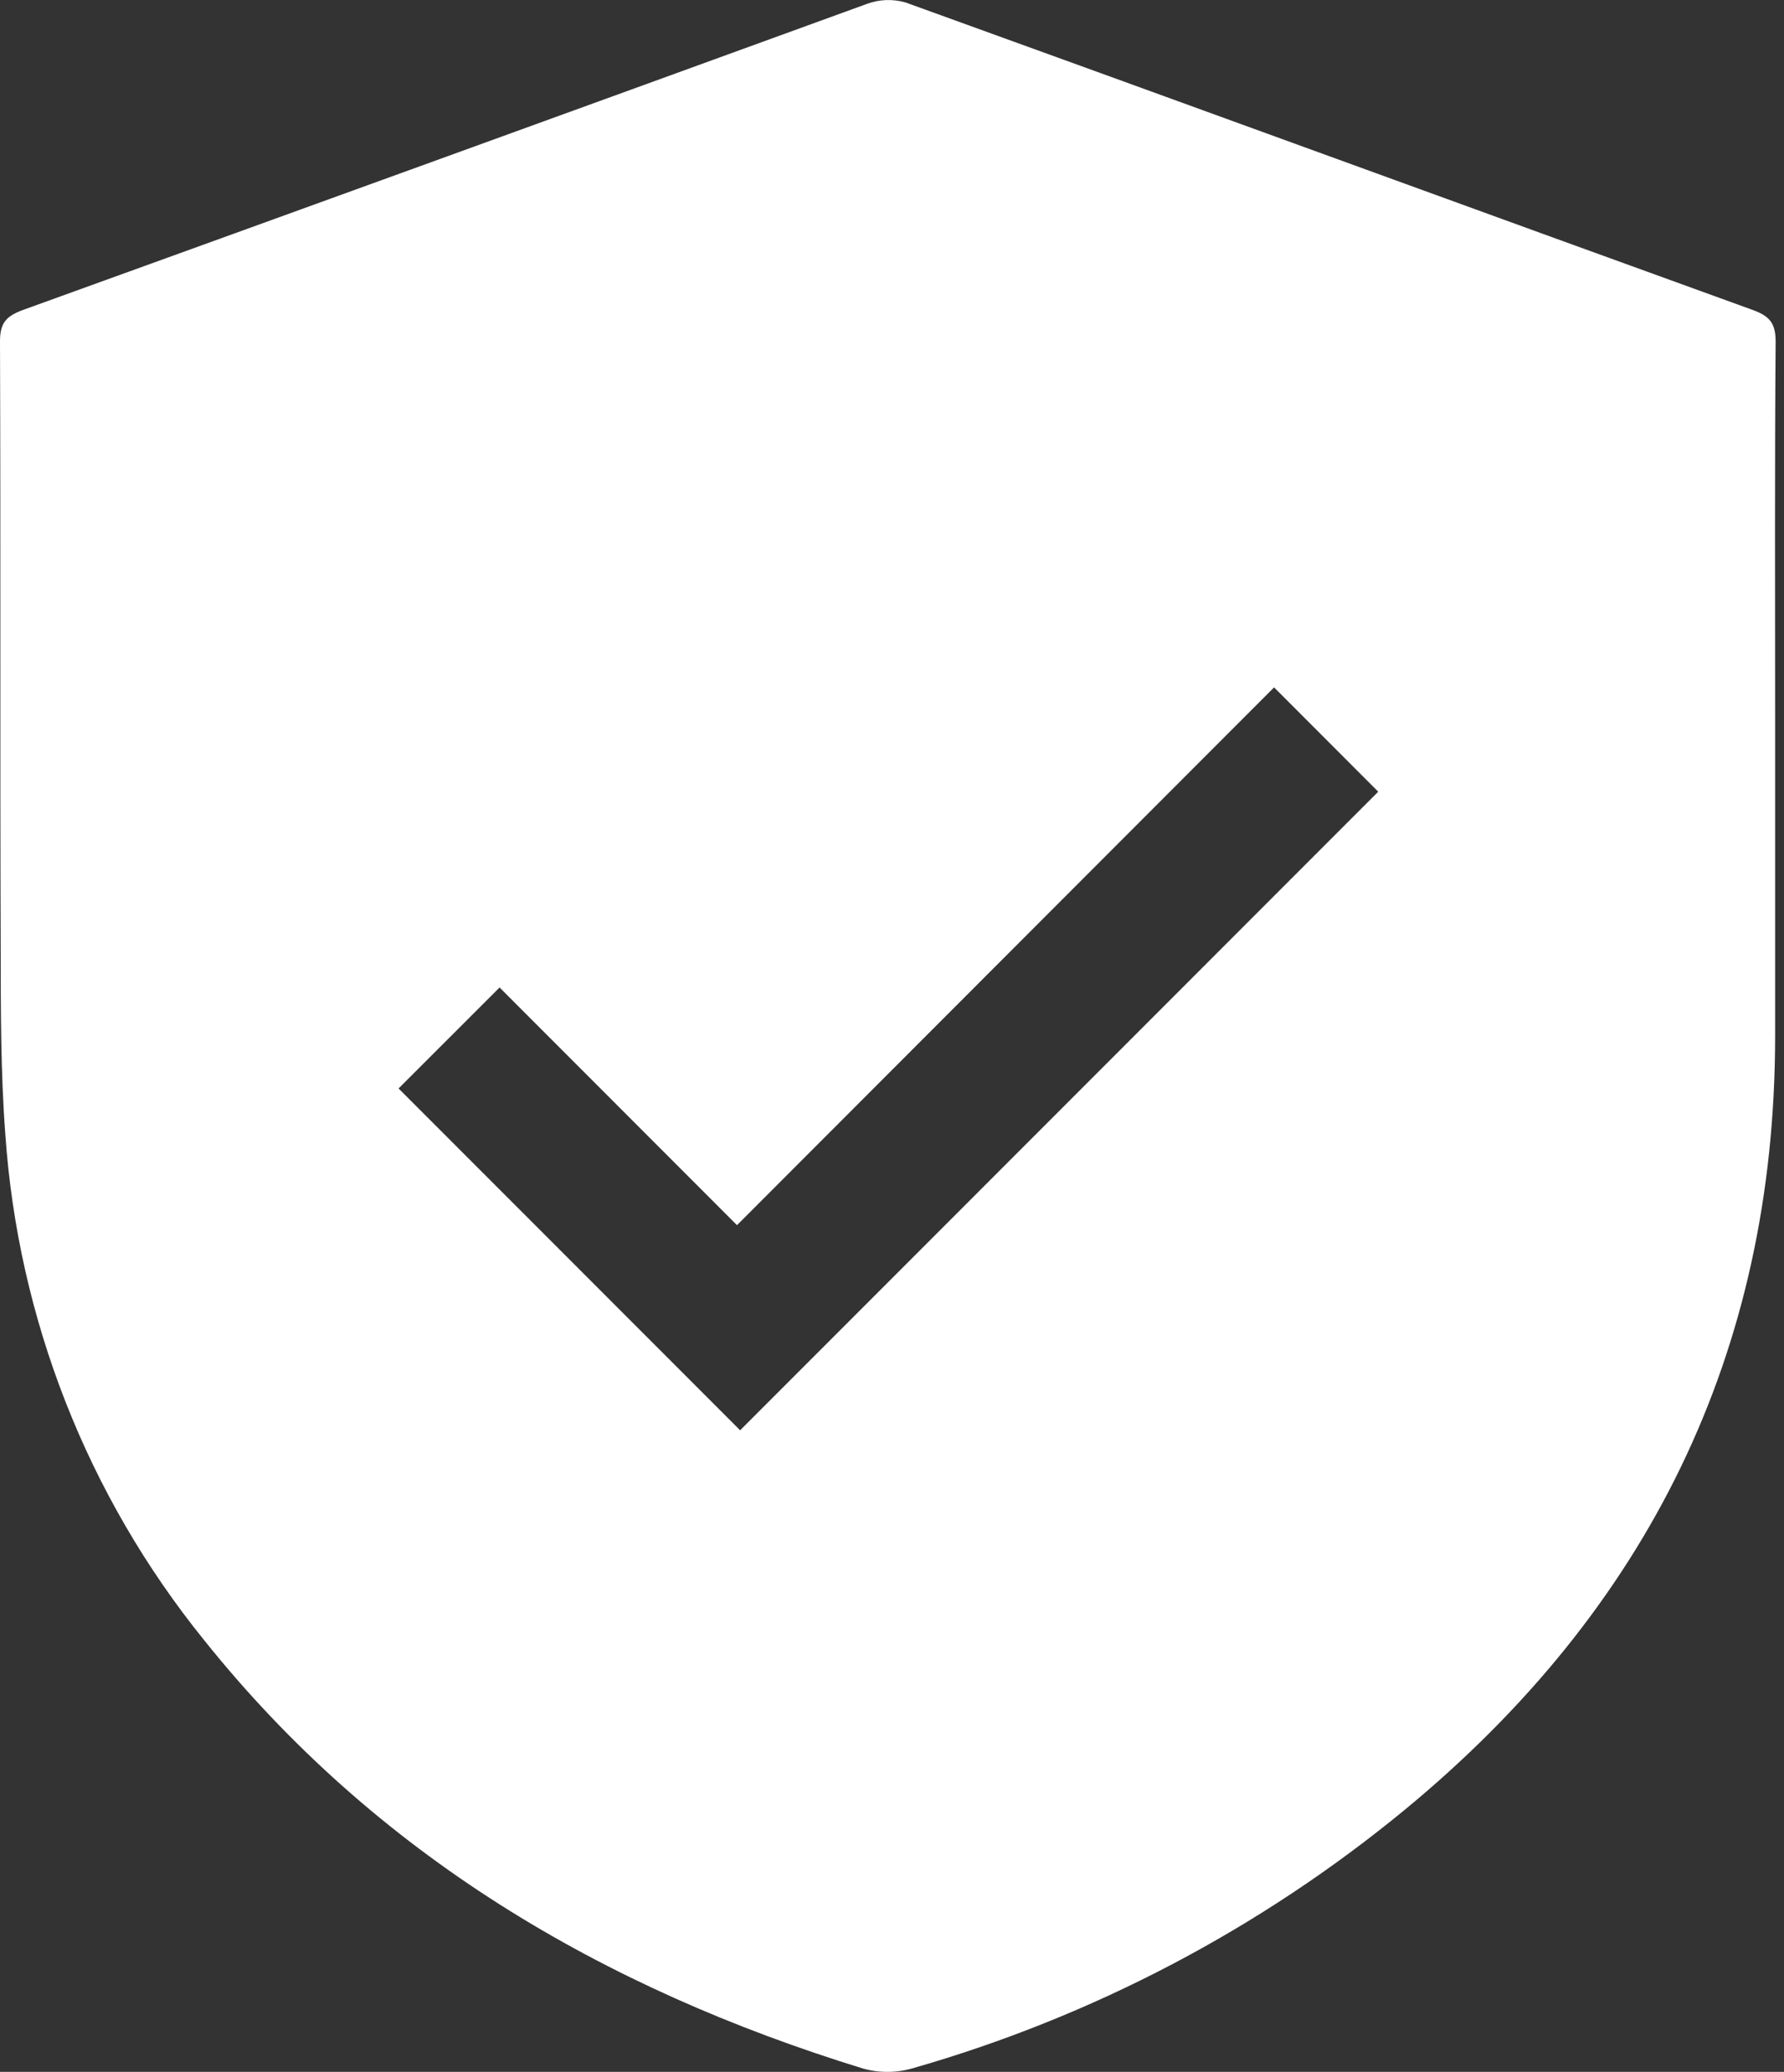
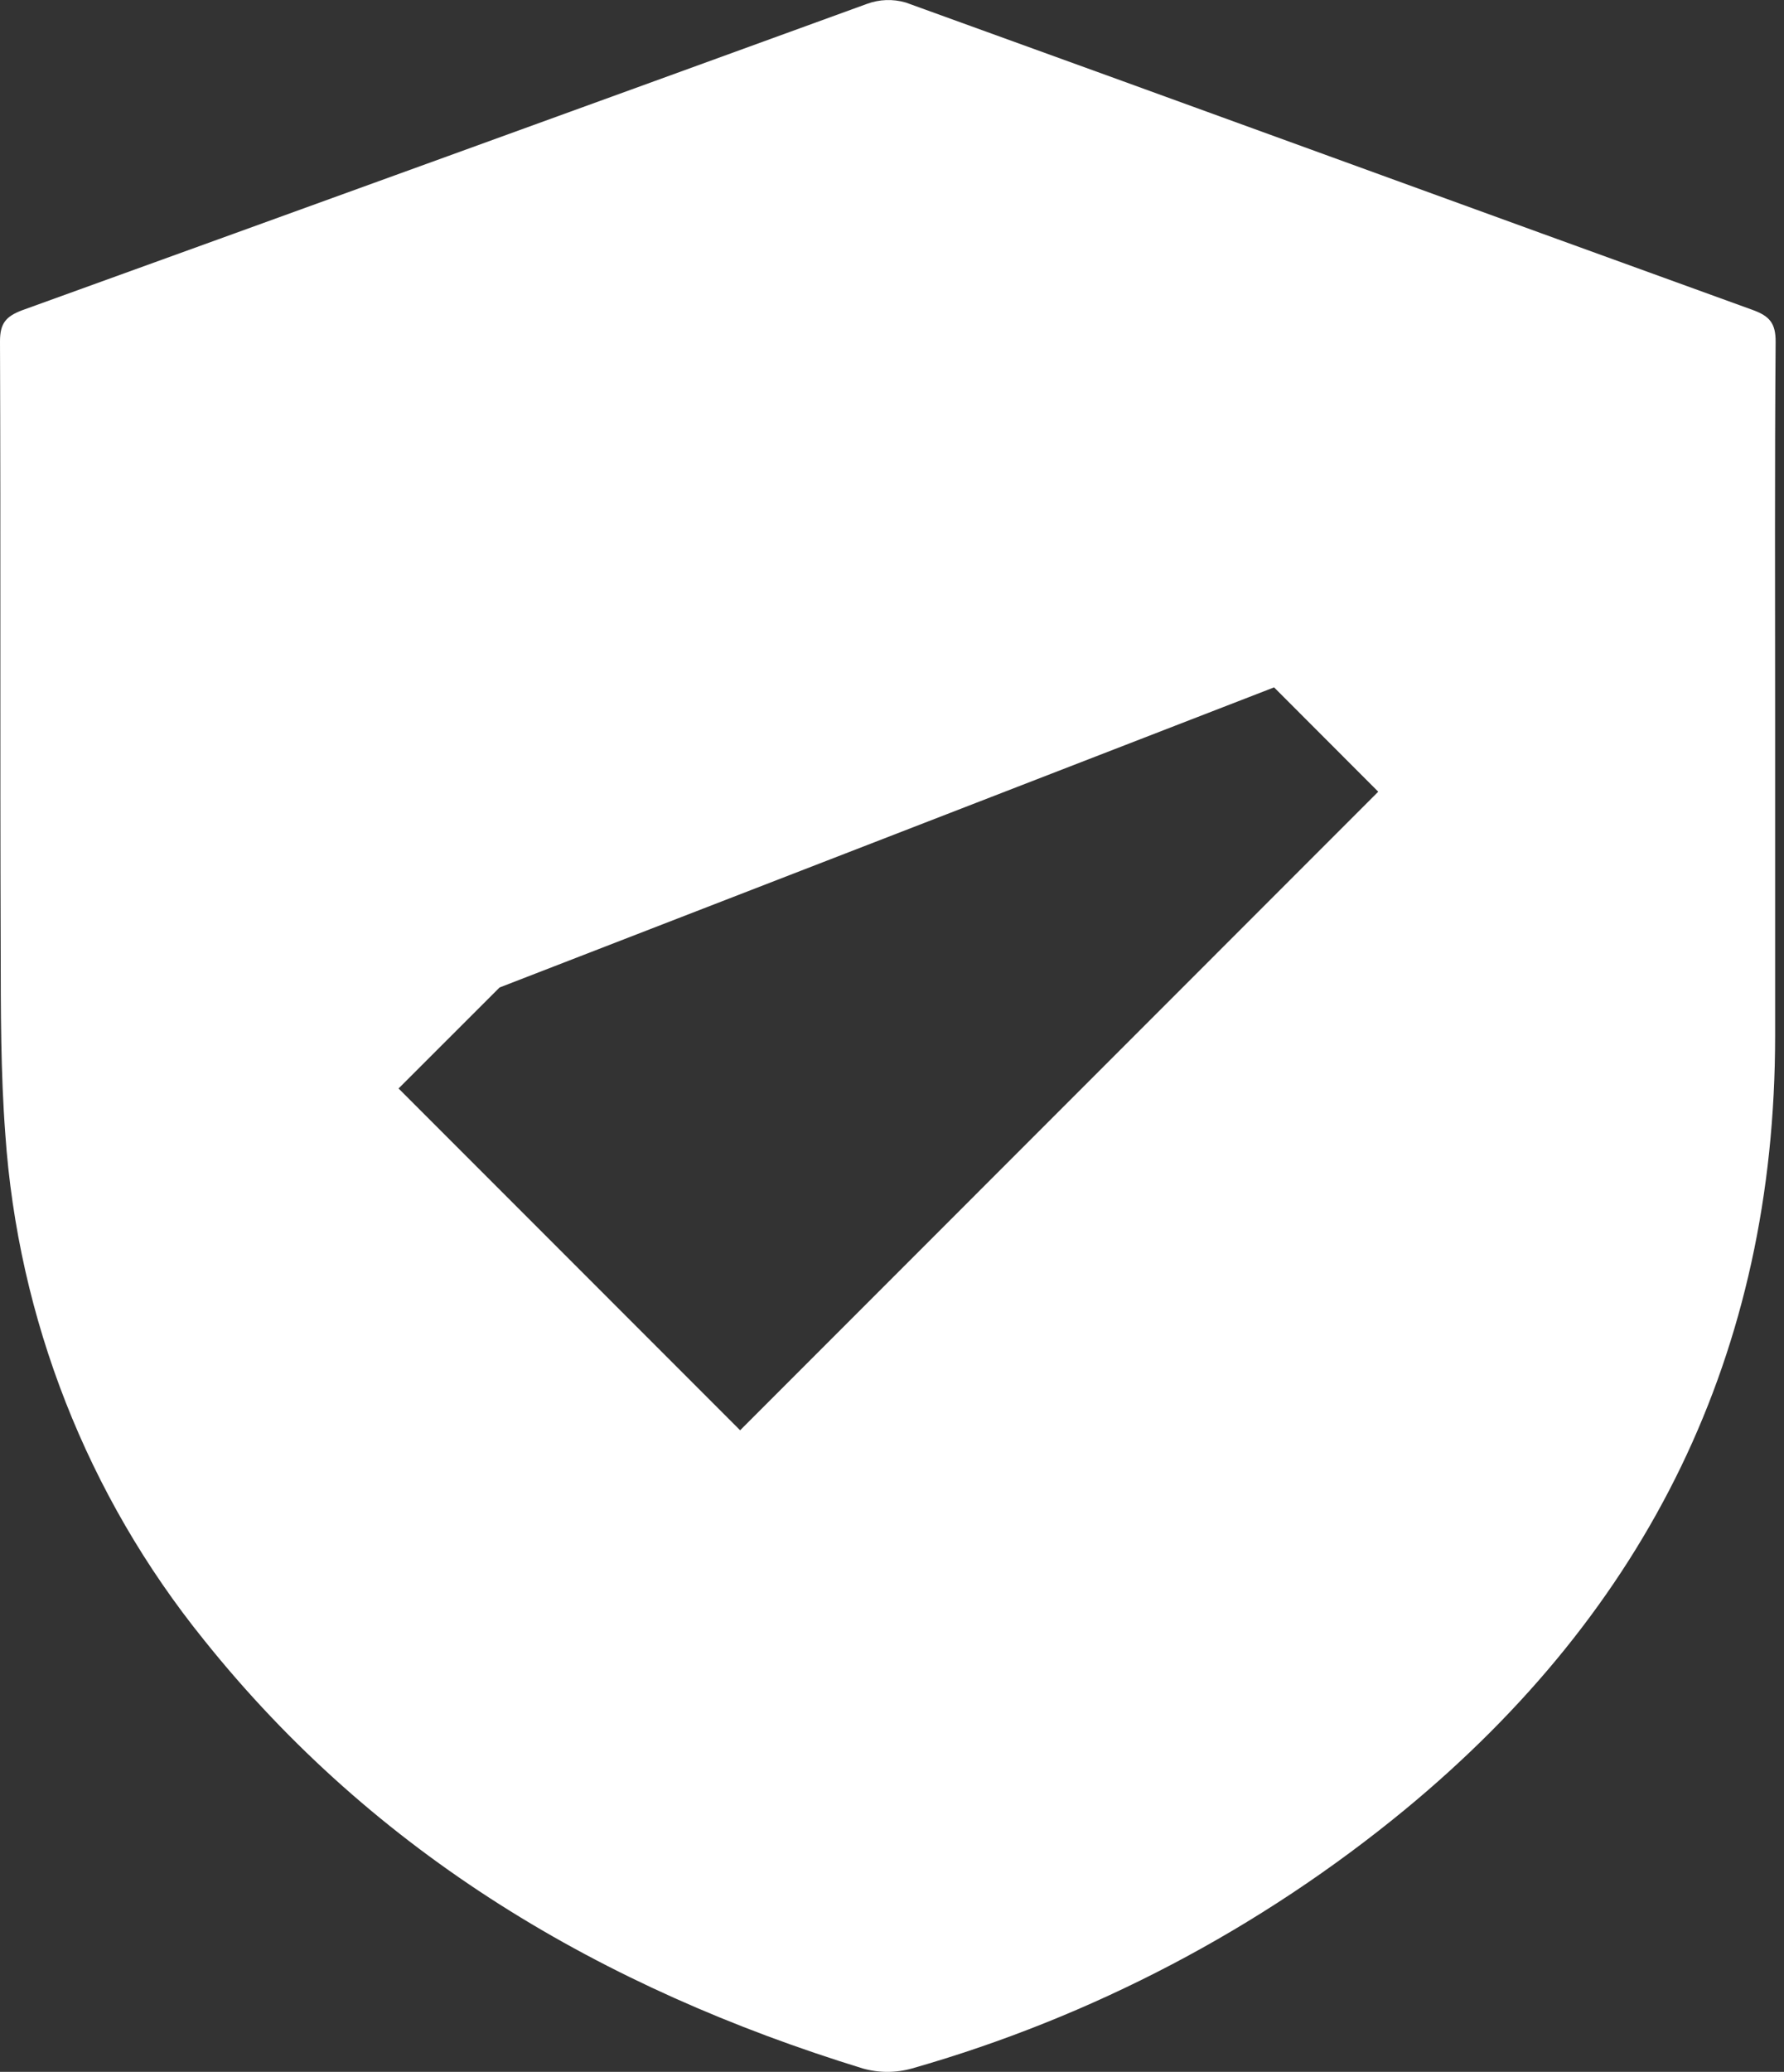
<svg xmlns="http://www.w3.org/2000/svg" width="112" height="130" viewBox="0 0 112 130" fill="none">
  <rect x="0" y="0" width="112" height="130" fill="#333333" stroke="none" />
-   <path d="M111.443 45.118C111.443 51.74 111.443 58.365 111.443 64.992C111.443 84.9 103.44 100.991 88.189 113.559C79.099 121.036 68.567 126.561 57.248 129.79C56.242 130.073 55.178 130.073 54.171 129.79C37.819 124.759 23.596 116.392 12.79 102.882C5.481 93.836 1.132 82.76 0.333 71.158C0.043 67.309 0.05 63.434 0.043 59.566C0 46.85 0.047 34.131 0 21.412C0 20.3 0.36 19.862 1.372 19.474C19.061 13.085 36.742 6.676 54.415 0.248C55.201 -0.046 56.06 -0.077 56.865 0.159C74.593 6.561 92.297 13.033 110.021 19.443C111.098 19.831 111.486 20.284 111.474 21.47C111.412 29.353 111.443 37.235 111.443 45.118ZM79.987 43.13L46.269 76.874L31.363 61.961L25.022 68.297L46.466 89.744L86.526 49.676C84.514 47.668 82.402 45.552 79.987 43.13Z" fill="white" />
+   <path d="M111.443 45.118C111.443 51.74 111.443 58.365 111.443 64.992C111.443 84.9 103.44 100.991 88.189 113.559C79.099 121.036 68.567 126.561 57.248 129.79C56.242 130.073 55.178 130.073 54.171 129.79C37.819 124.759 23.596 116.392 12.79 102.882C5.481 93.836 1.132 82.76 0.333 71.158C0.043 67.309 0.05 63.434 0.043 59.566C0 46.85 0.047 34.131 0 21.412C0 20.3 0.36 19.862 1.372 19.474C19.061 13.085 36.742 6.676 54.415 0.248C55.201 -0.046 56.06 -0.077 56.865 0.159C74.593 6.561 92.297 13.033 110.021 19.443C111.098 19.831 111.486 20.284 111.474 21.47C111.412 29.353 111.443 37.235 111.443 45.118ZM79.987 43.13L31.363 61.961L25.022 68.297L46.466 89.744L86.526 49.676C84.514 47.668 82.402 45.552 79.987 43.13Z" fill="white" />
</svg>